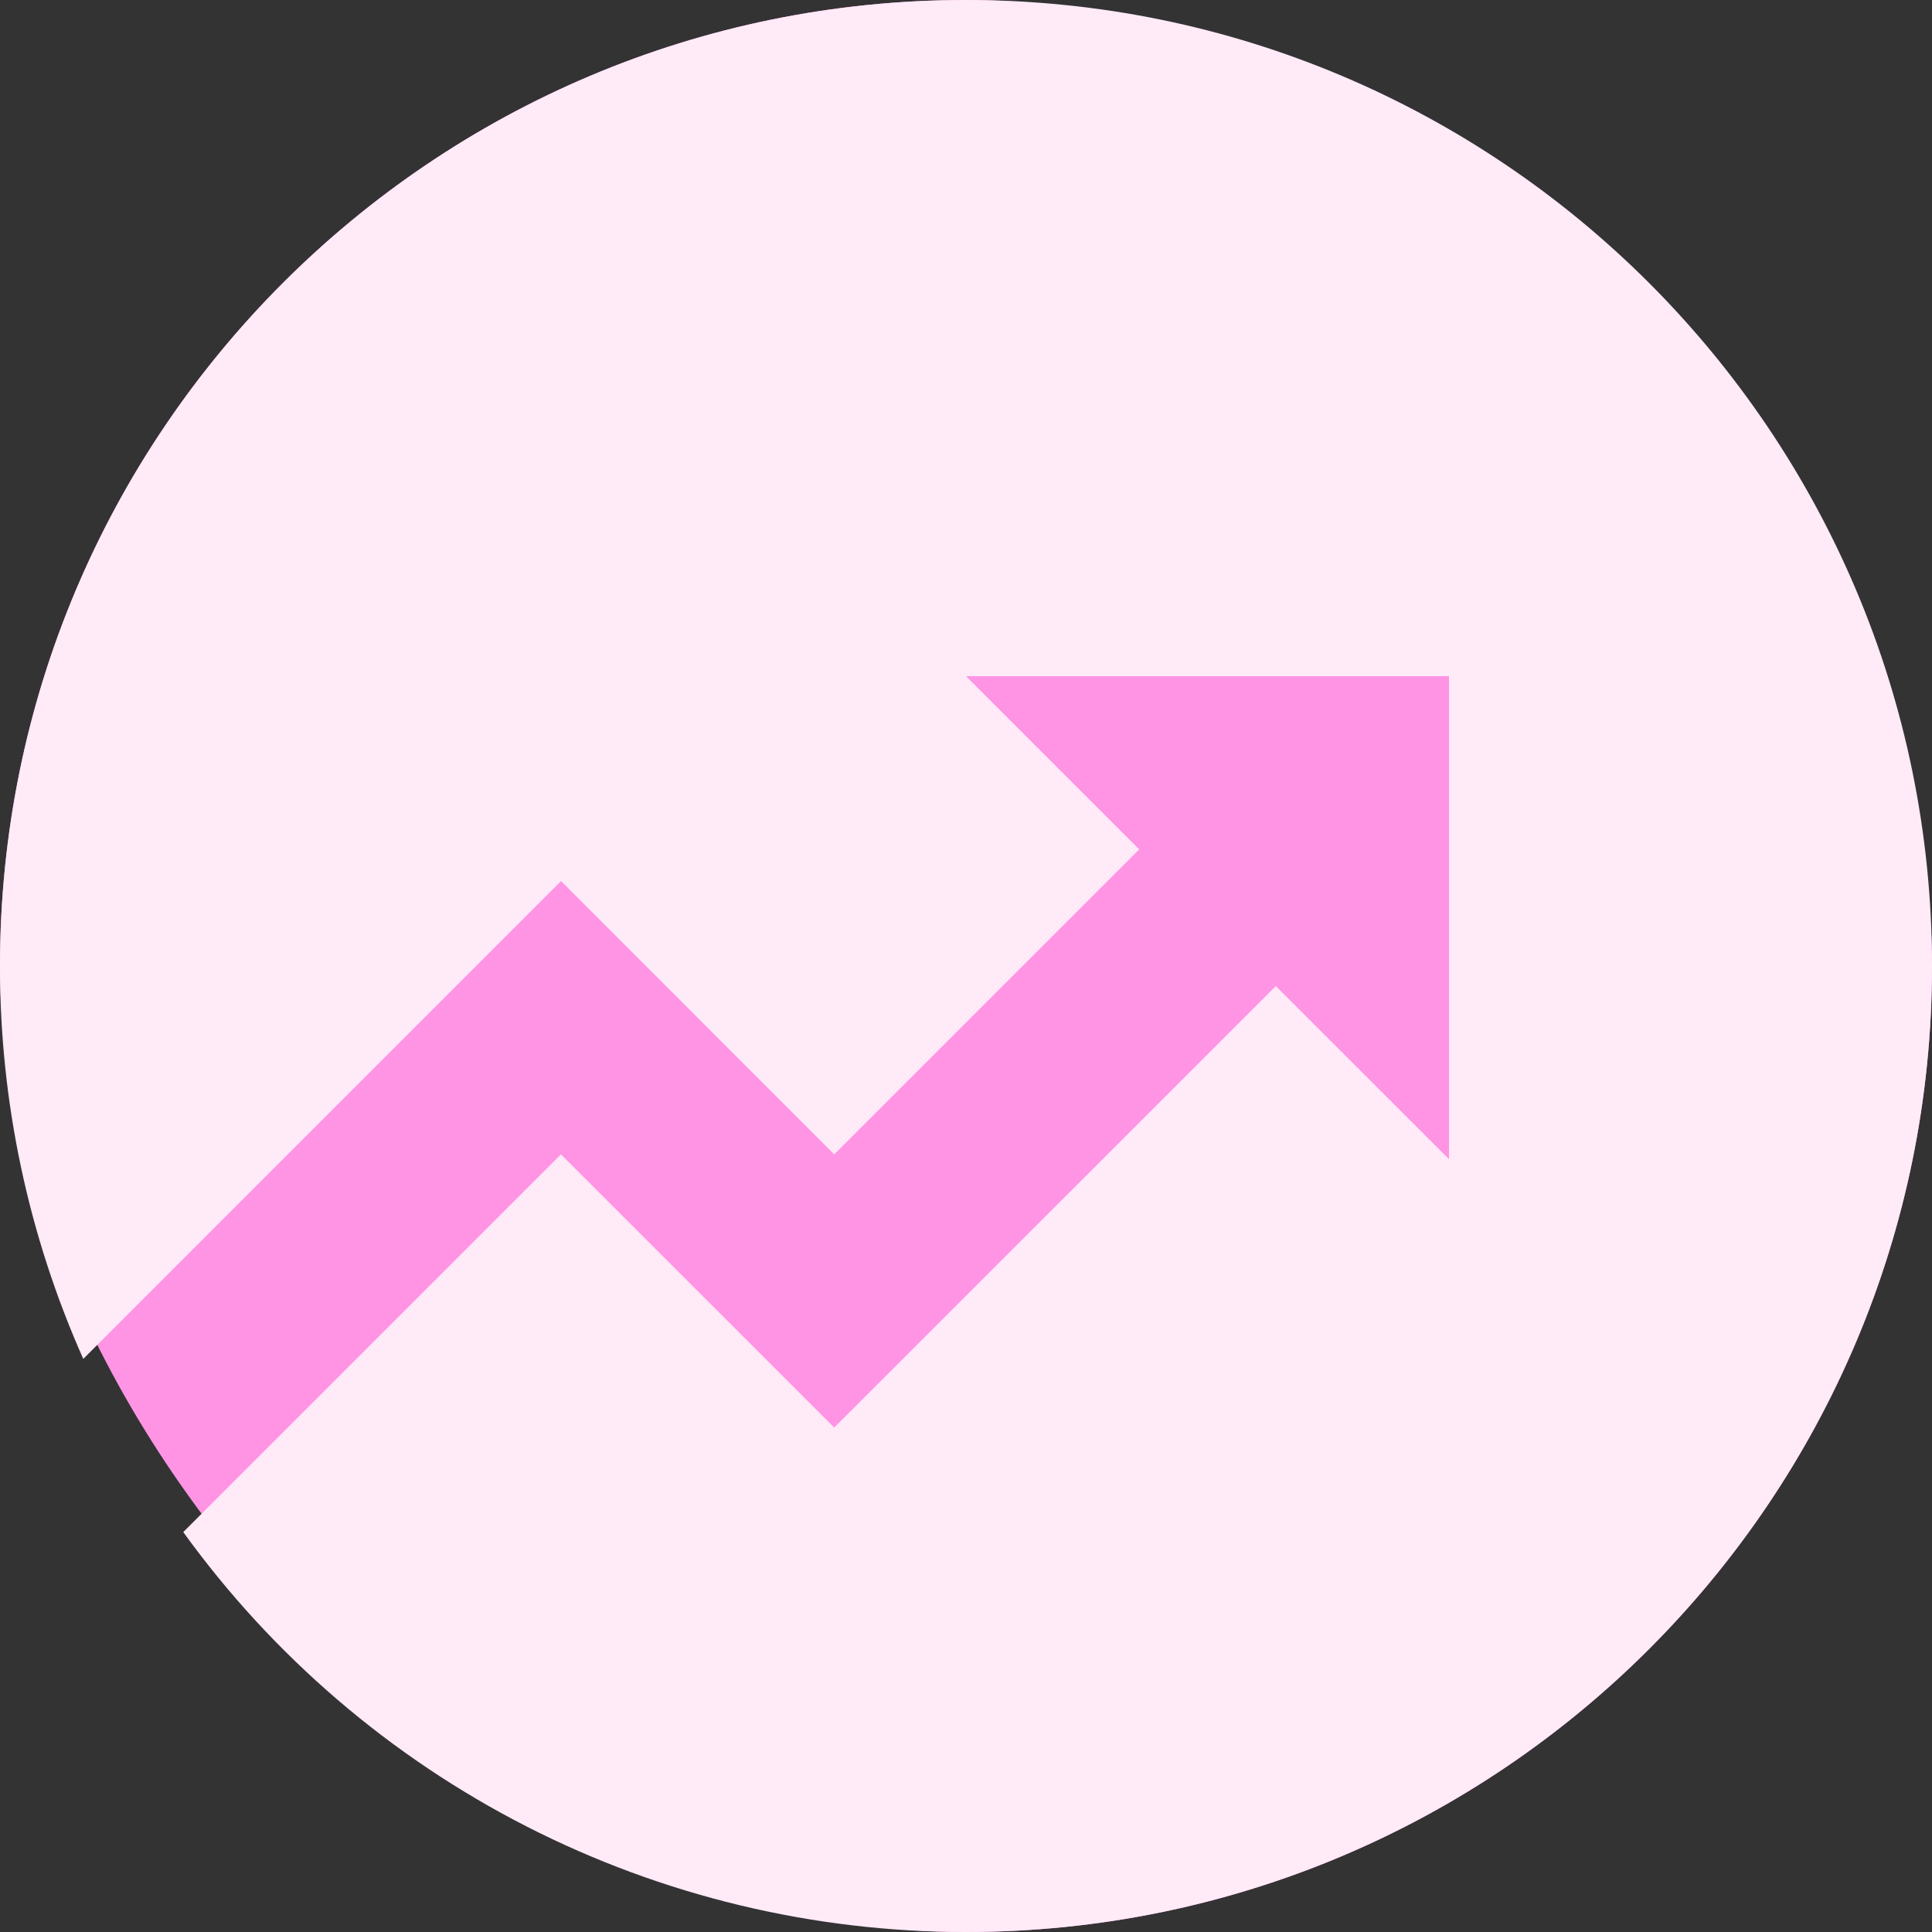
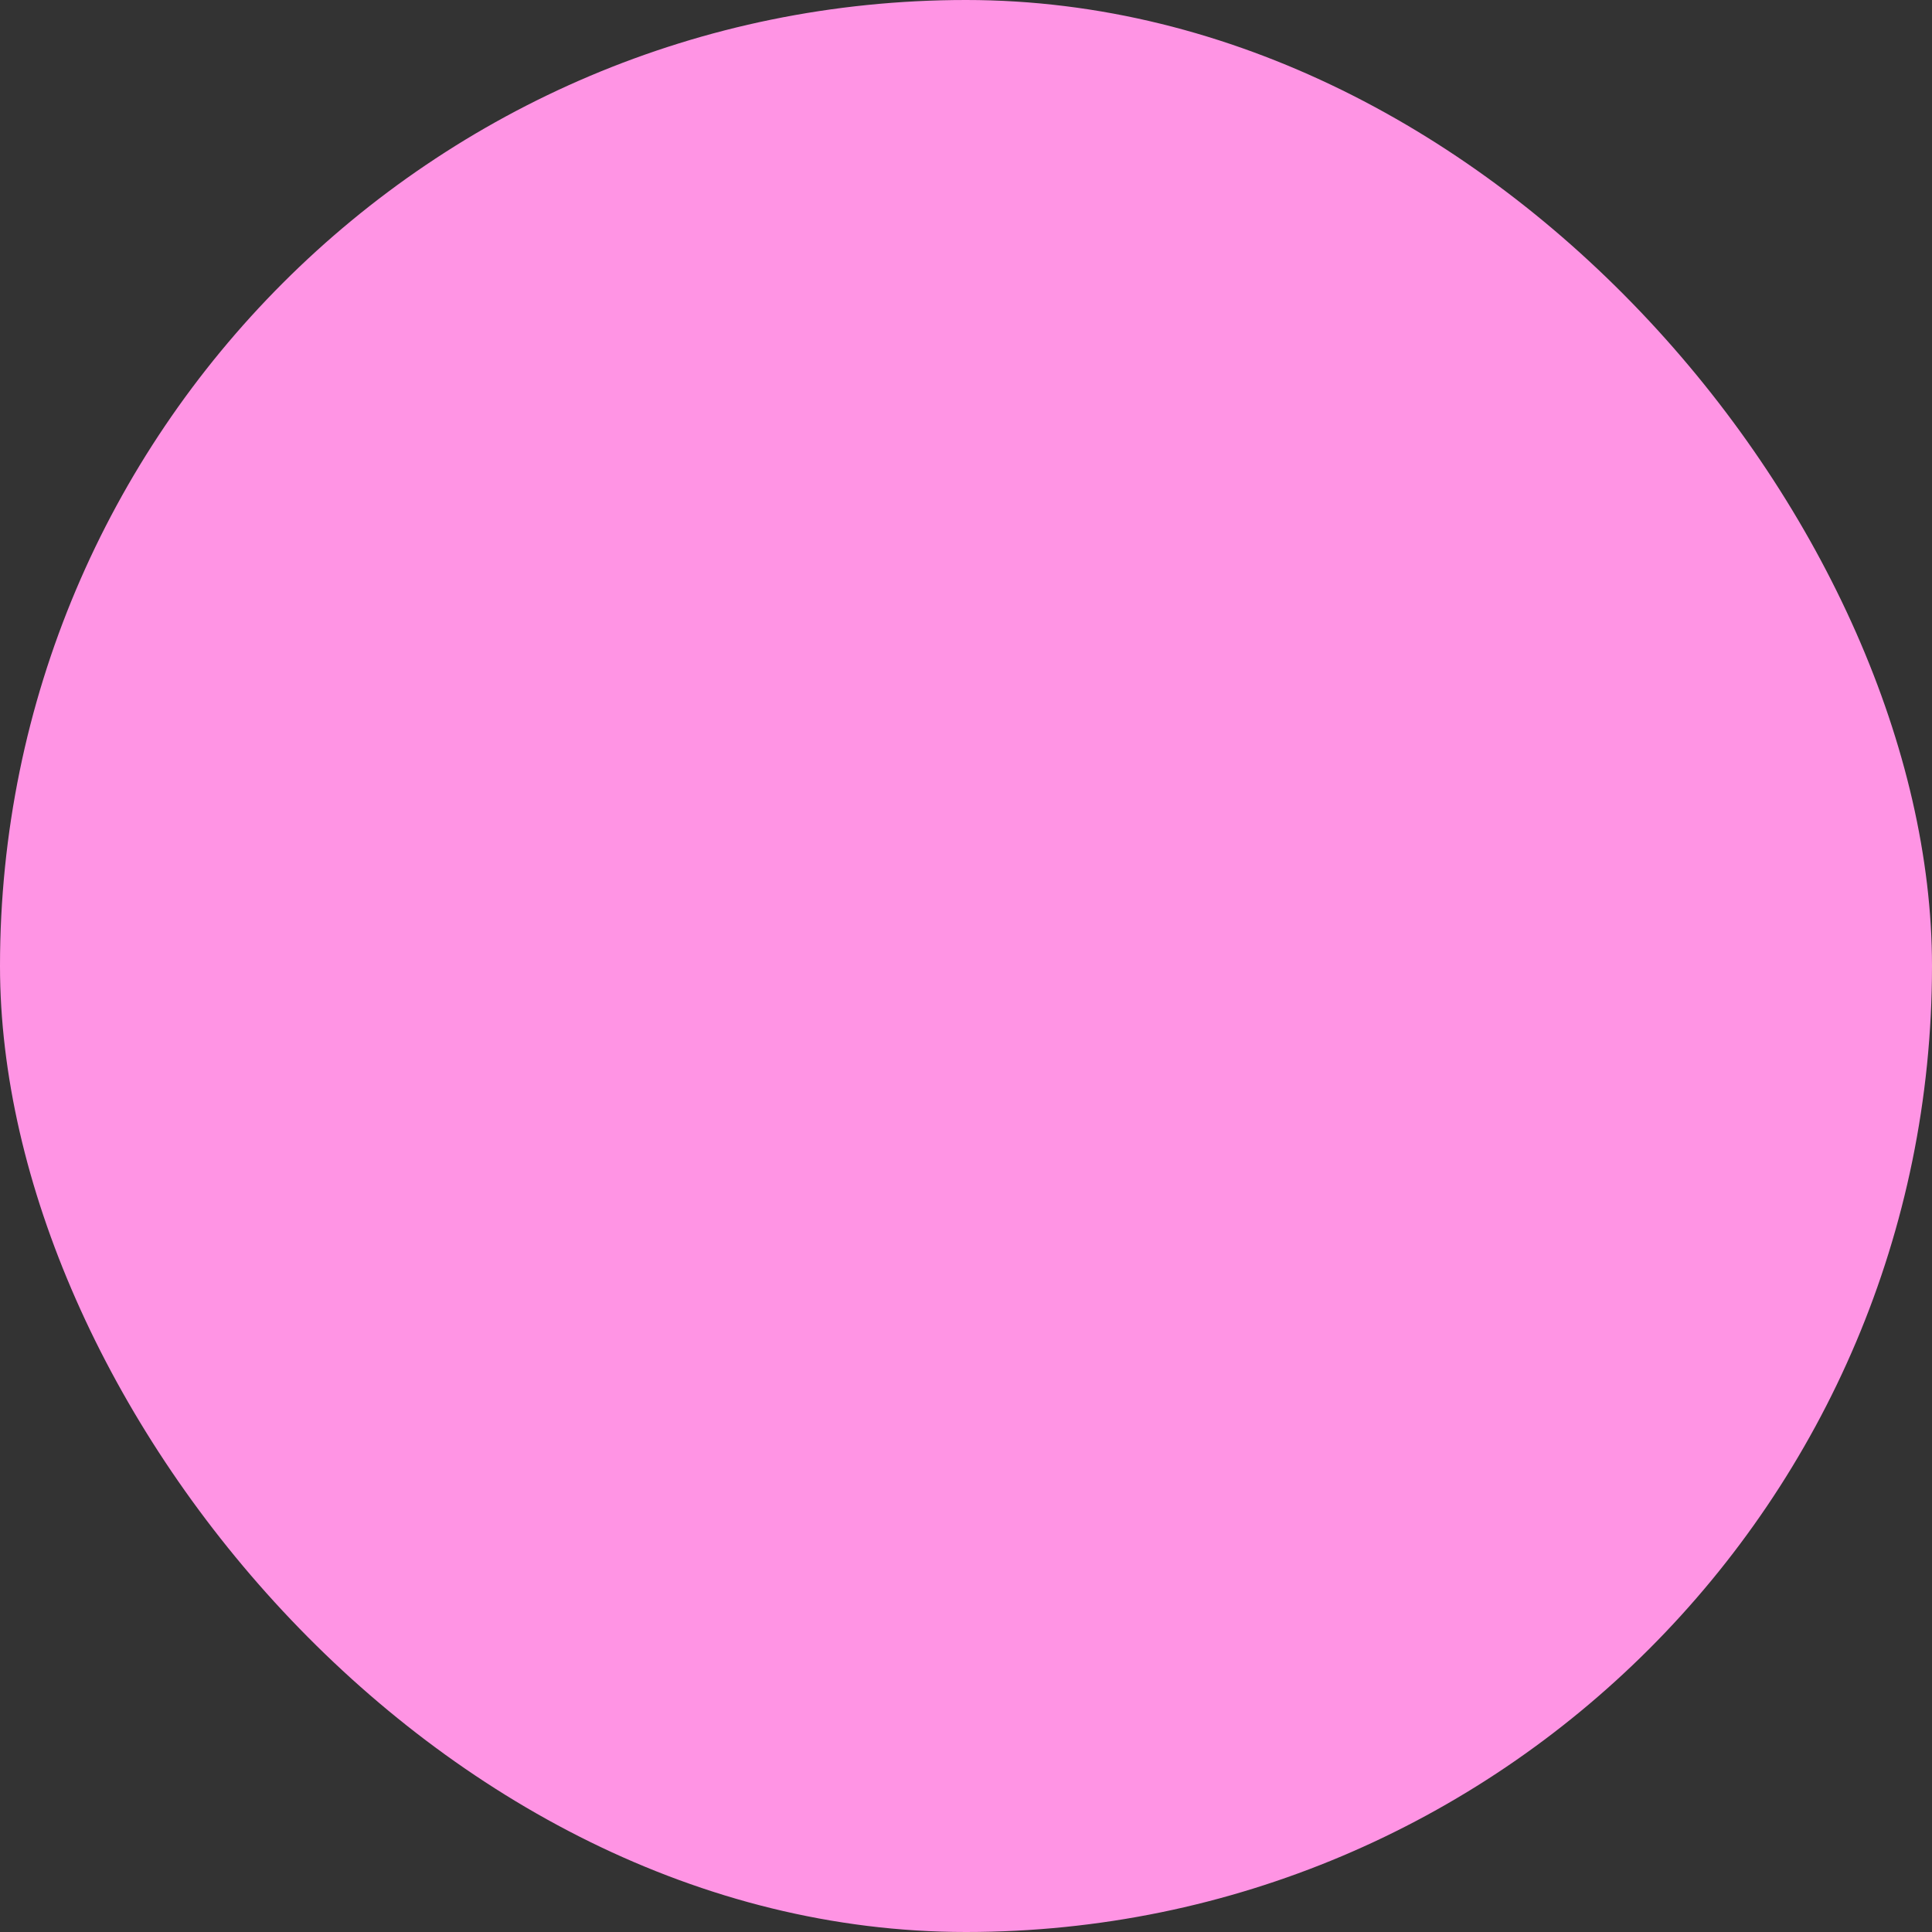
<svg xmlns="http://www.w3.org/2000/svg" width="48" height="48" viewBox="0 0 48 48" fill="none">
  <rect x="0" y="0" width="48" height="48" fill="#333333" stroke="none" />
  <rect width="48" height="48" rx="24" fill="#FF94E4" />
-   <path d="M4.553 38.064L13.937 28.68L20.726 35.467L31.697 24.499L36 28.8V16.8H24L28.303 21.103L20.726 28.68L13.939 21.89L2.069 33.761C0.701 30.689 -0.004 27.363 1.96458e-05 24C1.96458e-05 10.745 10.745 0 24 0C37.255 0 48 10.745 48 24C48 37.255 37.255 48 24 48C20.203 48.002 16.46 47.103 13.079 45.376C9.698 43.648 6.776 41.142 4.553 38.064Z" fill="#FFEAF8" />
</svg>